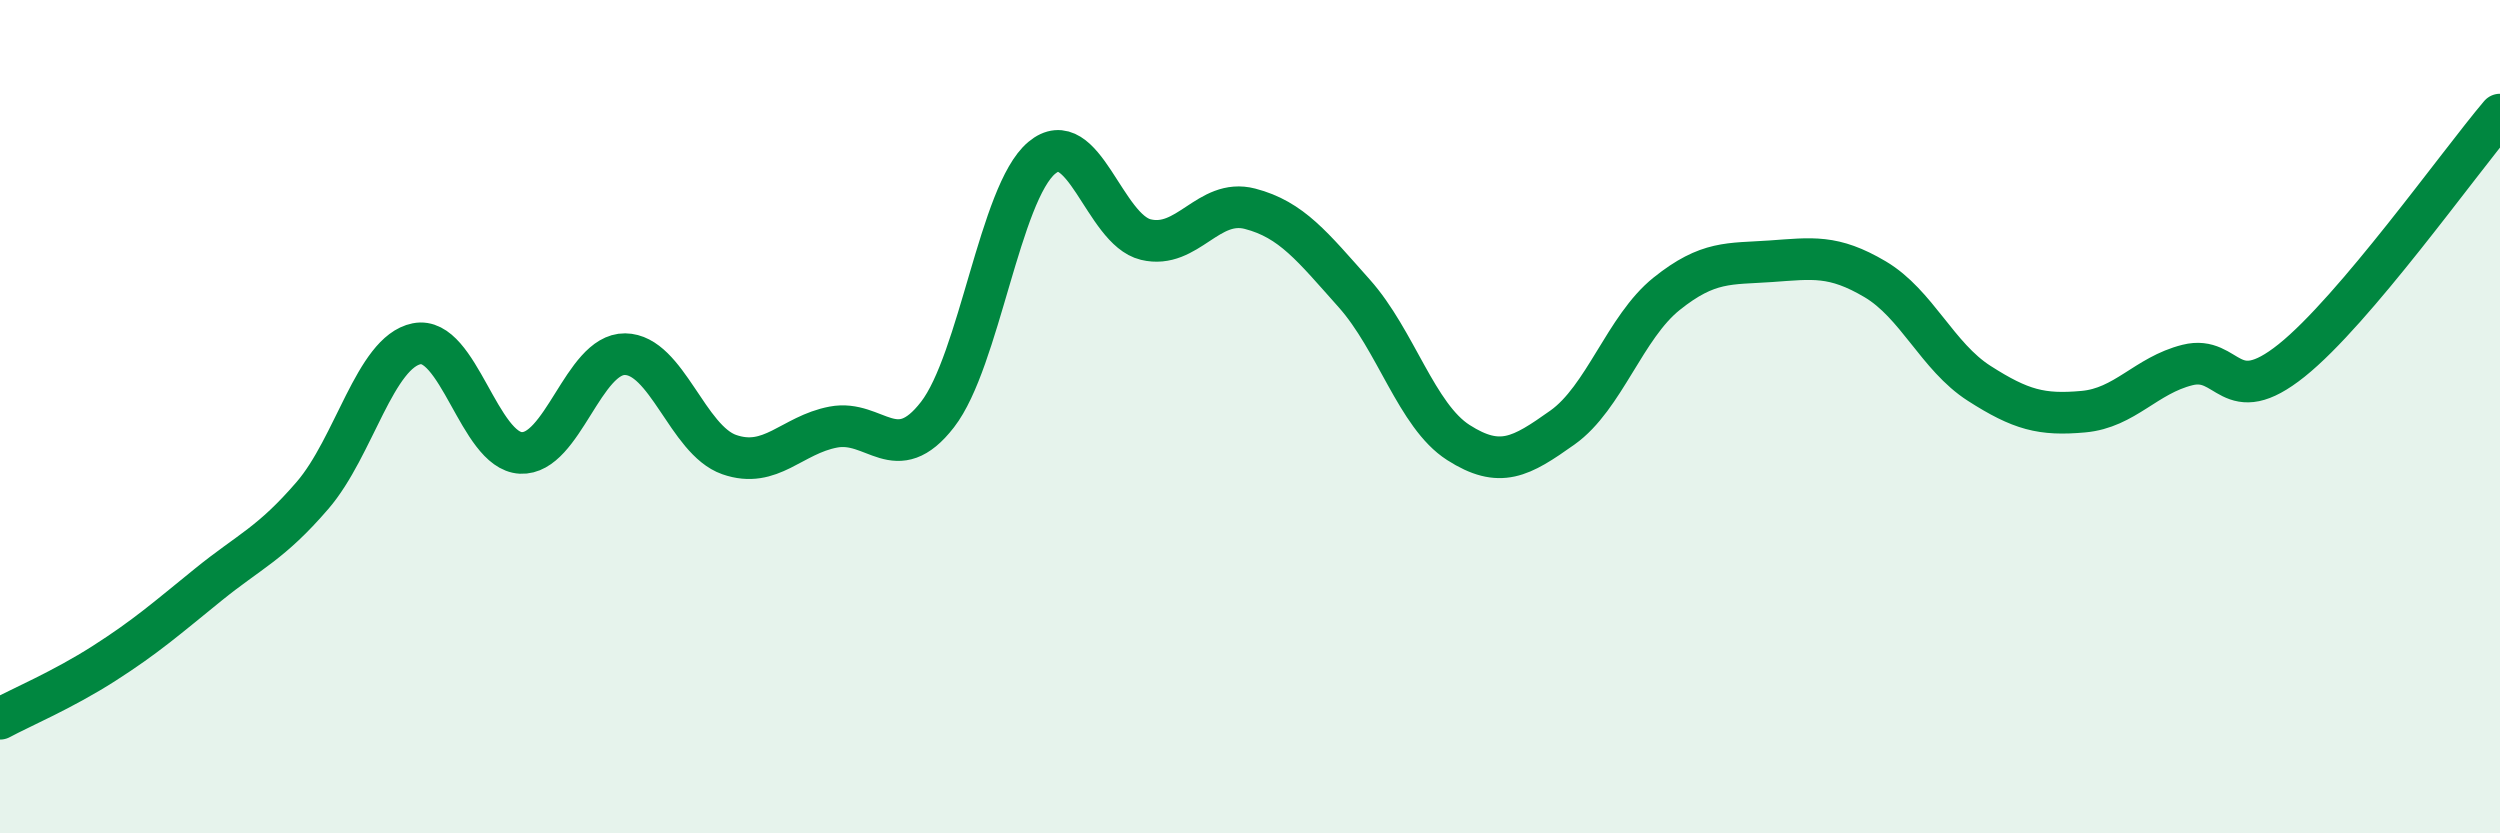
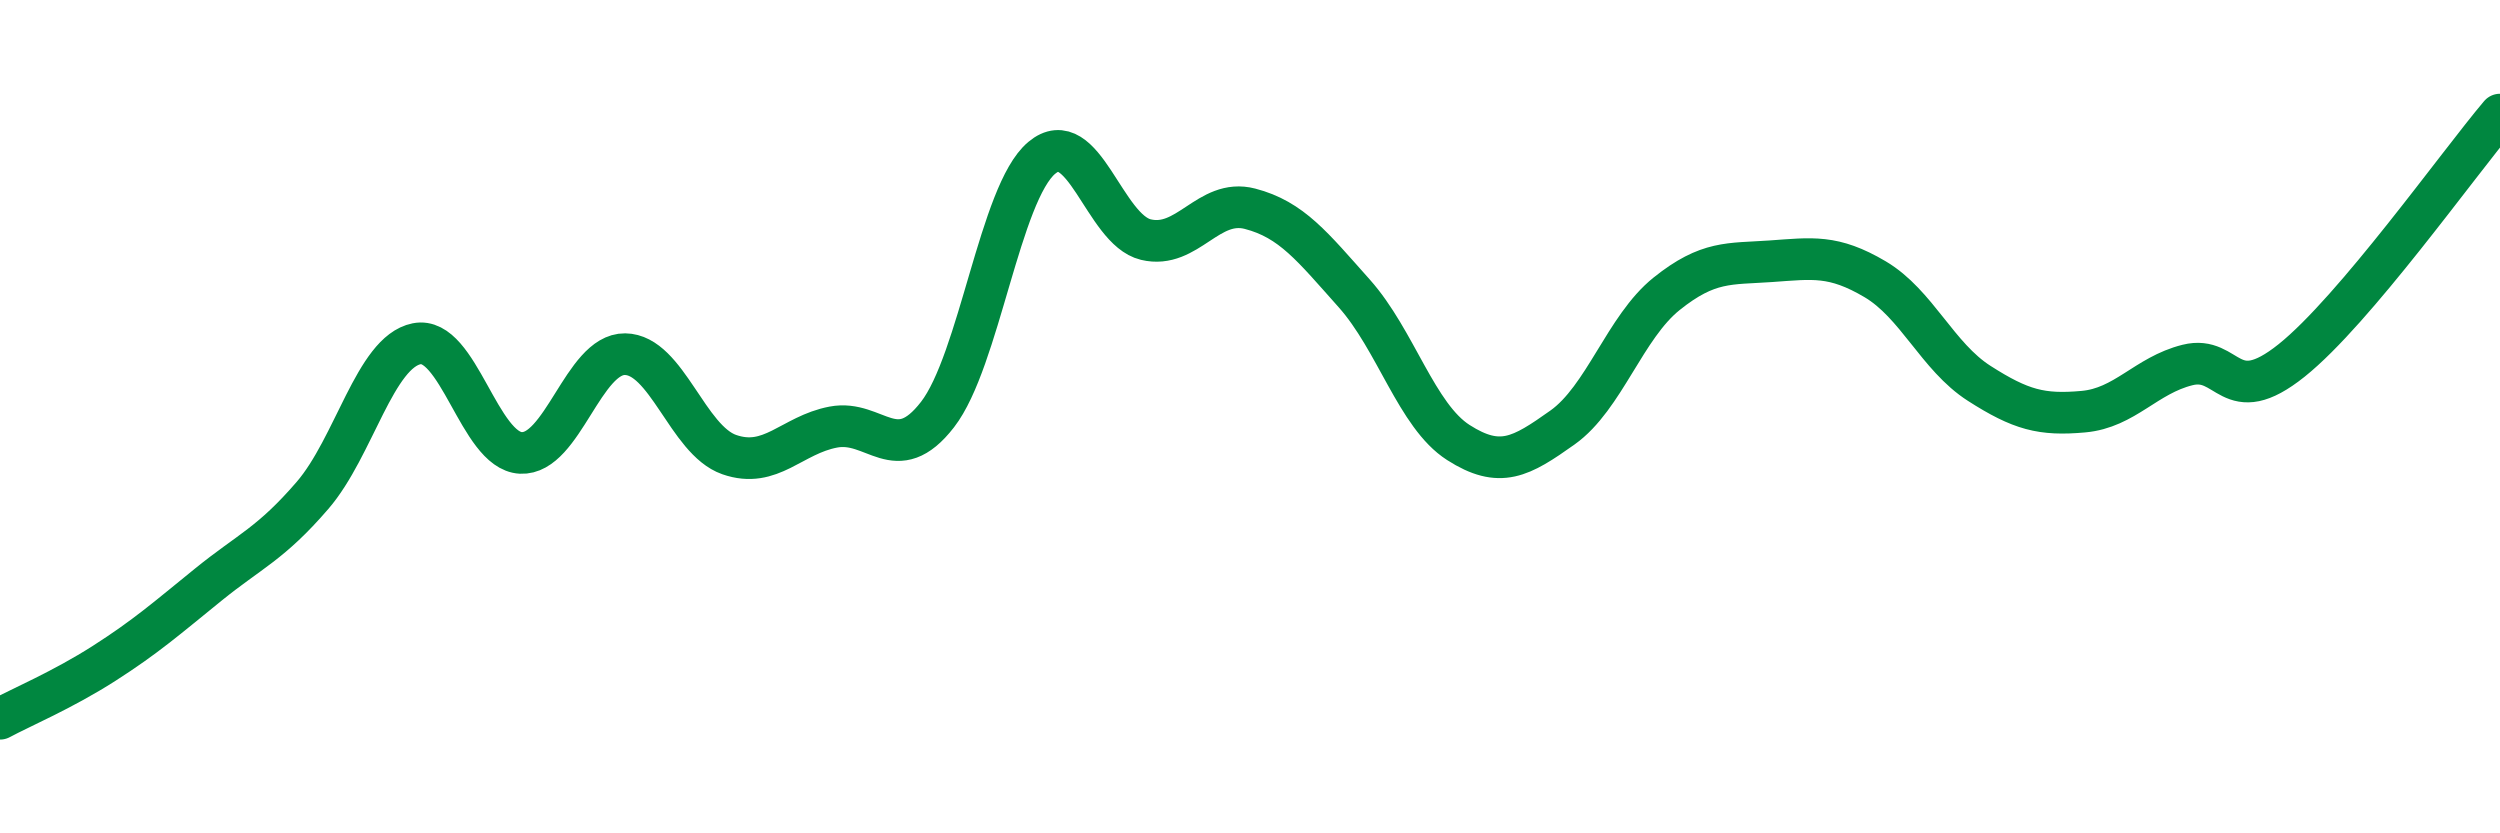
<svg xmlns="http://www.w3.org/2000/svg" width="60" height="20" viewBox="0 0 60 20">
-   <path d="M 0,17.25 C 0.5,16.98 1.5,16.56 2.5,15.92 C 3.5,15.28 4,14.84 5,14.03 C 6,13.22 6.5,13.05 7.5,11.89 C 8.5,10.73 9,8.45 10,8.25 C 11,8.05 11.5,10.82 12.5,10.87 C 13.5,10.92 14,8.49 15,8.5 C 16,8.51 16.5,10.56 17.5,10.91 C 18.5,11.26 19,10.44 20,10.25 C 21,10.06 21.5,11.24 22.5,9.95 C 23.5,8.66 24,4.63 25,3.79 C 26,2.95 26.5,5.51 27.5,5.75 C 28.5,5.99 29,4.75 30,5.01 C 31,5.27 31.5,5.92 32.5,7.04 C 33.5,8.16 34,9.98 35,10.62 C 36,11.26 36.5,10.97 37.5,10.26 C 38.5,9.55 39,7.85 40,7.05 C 41,6.25 41.5,6.34 42.5,6.27 C 43.5,6.2 44,6.11 45,6.7 C 46,7.29 46.5,8.56 47.5,9.2 C 48.5,9.84 49,9.97 50,9.88 C 51,9.79 51.5,9.01 52.5,8.76 C 53.5,8.51 53.5,9.85 55,8.65 C 56.5,7.45 59,3.93 60,2.75L60 20L0 20Z" fill="#008740" opacity="0.1" stroke-linecap="round" stroke-linejoin="round" />
  <path d="M 0,17.25 C 0.5,16.98 1.5,16.56 2.5,15.92 C 3.5,15.28 4,14.84 5,14.03 C 6,13.22 6.5,13.05 7.5,11.89 C 8.5,10.73 9,8.45 10,8.25 C 11,8.05 11.5,10.82 12.5,10.87 C 13.5,10.92 14,8.49 15,8.5 C 16,8.51 16.5,10.56 17.5,10.91 C 18.5,11.26 19,10.44 20,10.25 C 21,10.06 21.5,11.24 22.5,9.95 C 23.5,8.66 24,4.63 25,3.79 C 26,2.95 26.5,5.51 27.5,5.75 C 28.5,5.99 29,4.75 30,5.01 C 31,5.27 31.5,5.92 32.5,7.04 C 33.5,8.16 34,9.98 35,10.62 C 36,11.26 36.5,10.97 37.5,10.26 C 38.5,9.55 39,7.85 40,7.05 C 41,6.25 41.5,6.34 42.5,6.27 C 43.5,6.2 44,6.11 45,6.7 C 46,7.29 46.5,8.56 47.5,9.2 C 48.5,9.84 49,9.97 50,9.88 C 51,9.79 51.5,9.01 52.5,8.76 C 53.5,8.51 53.5,9.85 55,8.65 C 56.5,7.45 59,3.93 60,2.75" stroke="#008740" stroke-width="1" fill="none" stroke-linecap="round" stroke-linejoin="round" />
</svg>